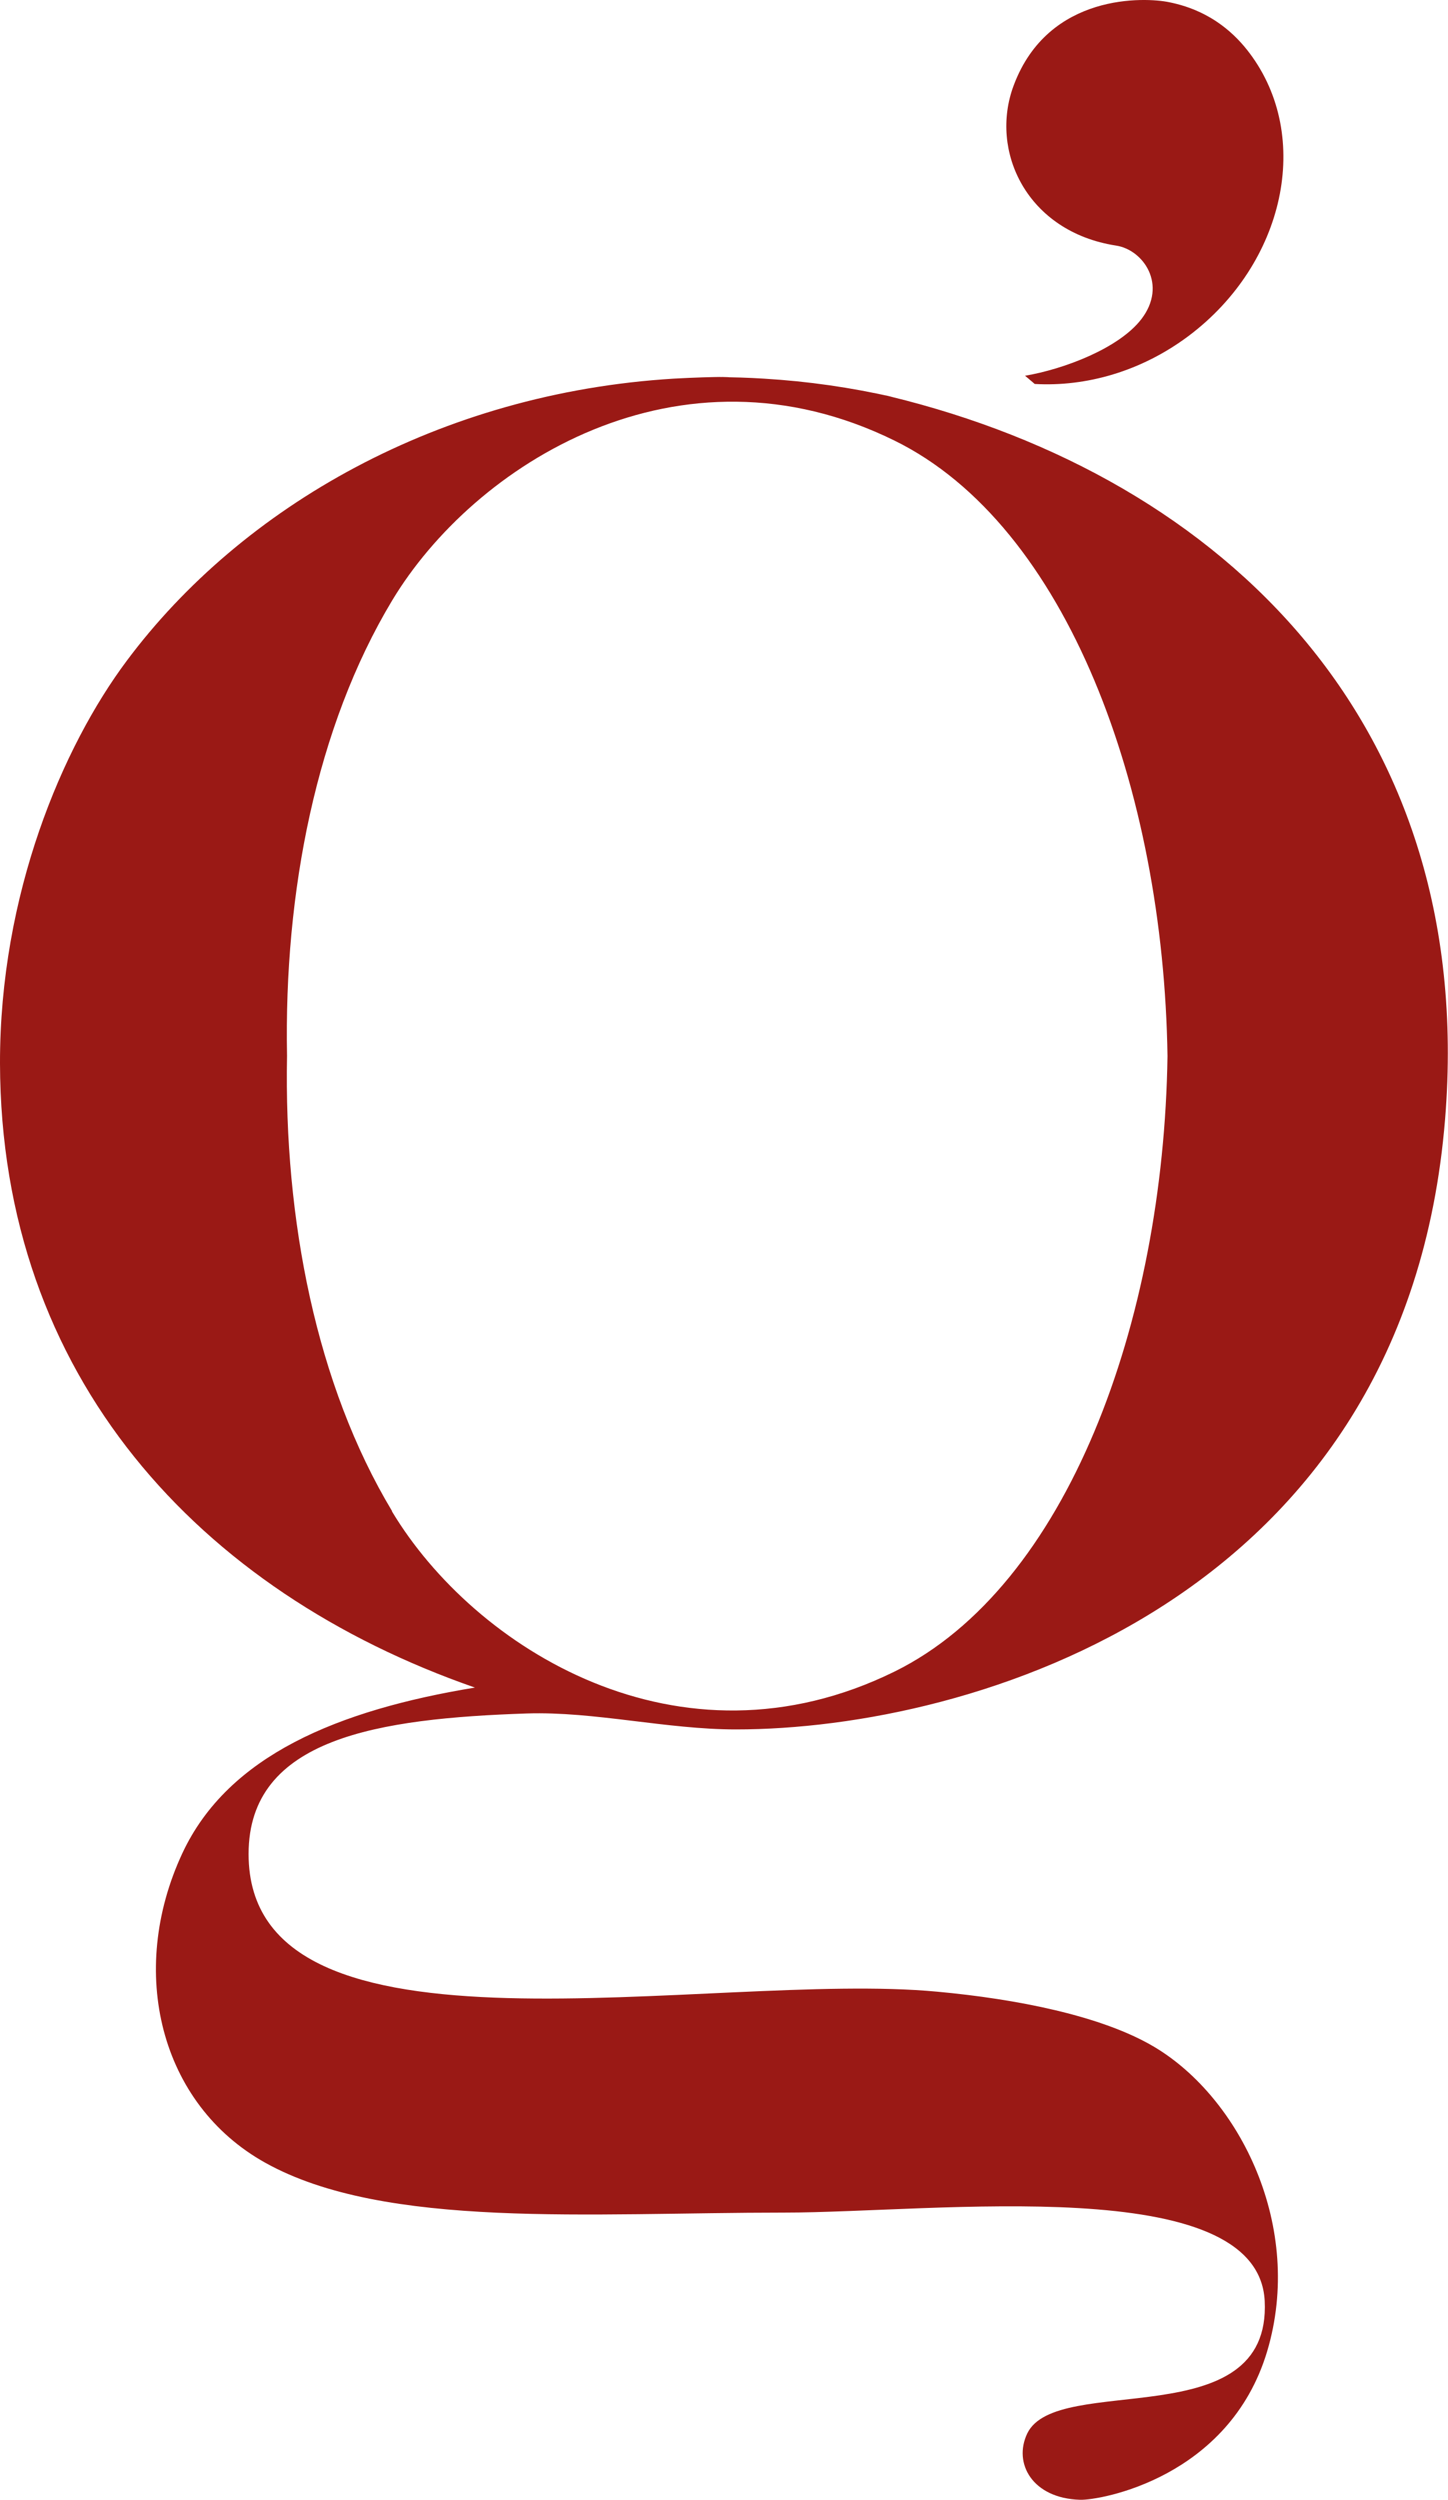
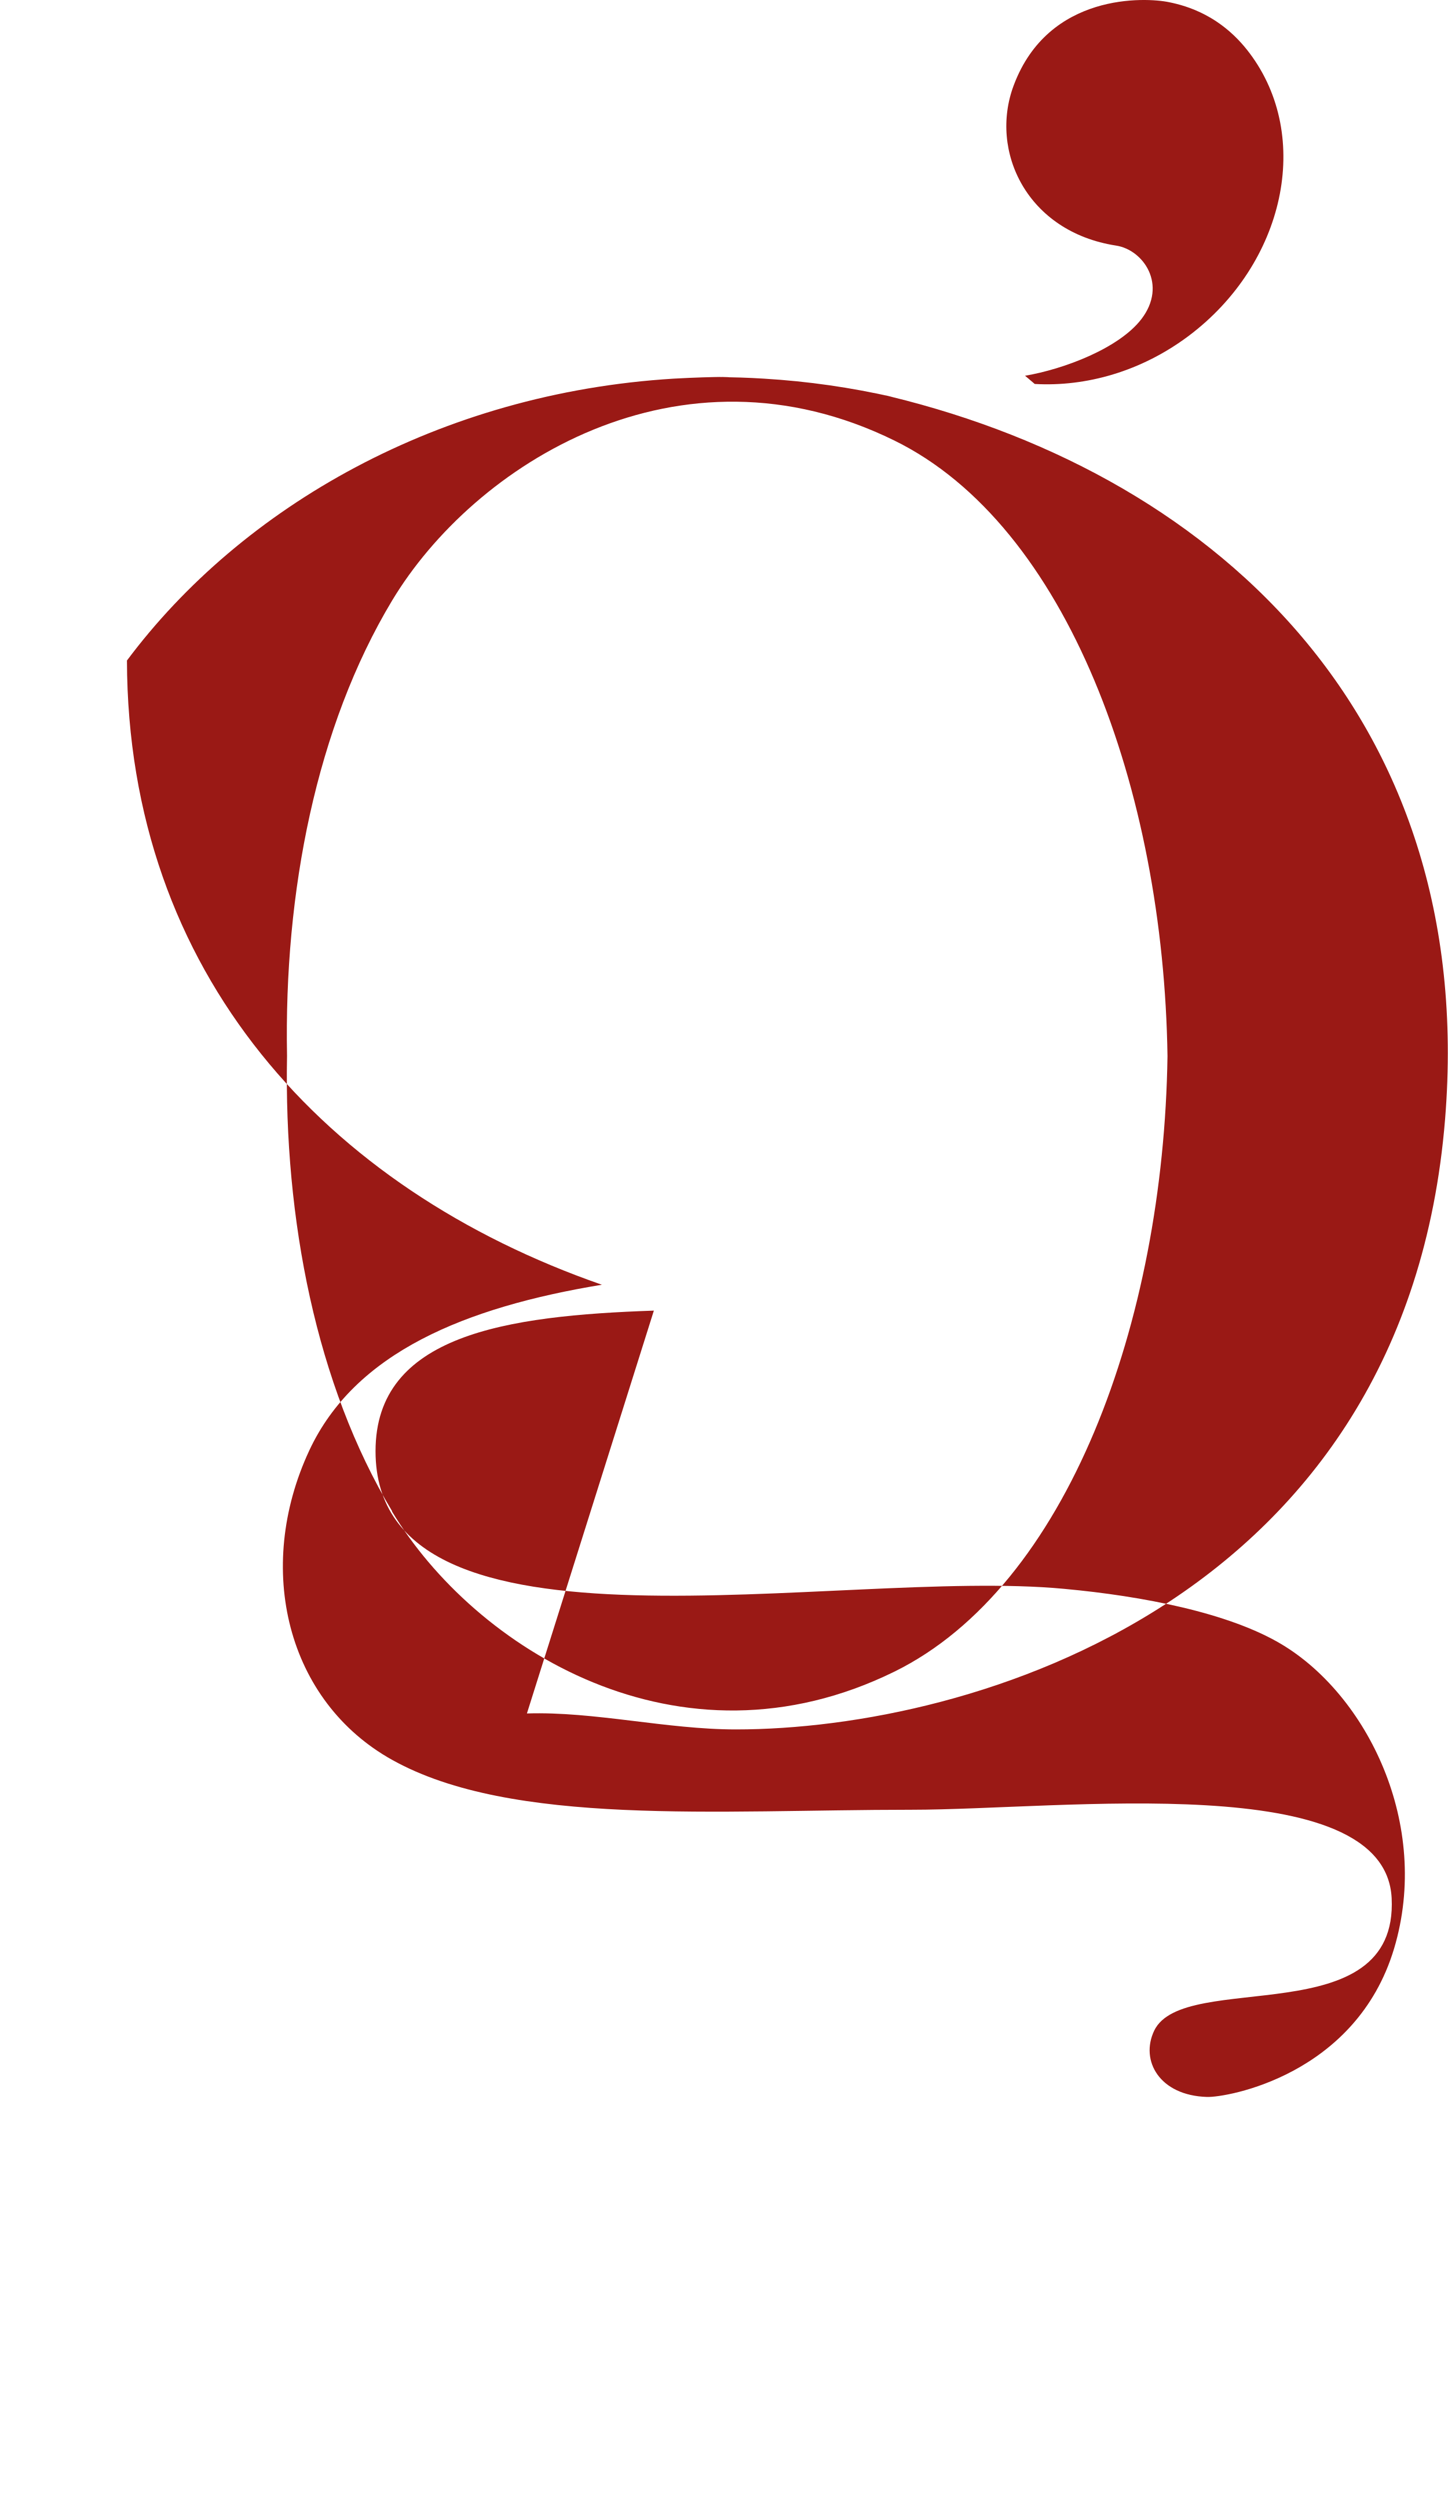
<svg xmlns="http://www.w3.org/2000/svg" id="Calque_2" data-name="Calque 2" viewBox="0 0 59.88 103.32">
  <defs>
    <style>      .cls-1 {        fill: #9a1915;        fill-rule: evenodd;      }    </style>
  </defs>
  <g id="recto">
-     <path class="cls-1" d="M21.79,70.82c2.78-.09,5.78.66,8.64.66,9.81,0,27.72-5.35,29.33-25.23,1.36-16.8-9.77-26.89-23.58-30.01.25.06.49.11.74.17-1.71-.39-3.49-.65-5.33-.76-.65-.04-1.26-.06-1.87-.06,1.09-.01-.07-.04-1.86.06-9.68.59-17.86,5.29-22.61,11.65C2.57,30.88-.01,36.98,0,43.95c.03,12.93,8.22,21.83,19.64,25.8-5.65.93-10.21,2.8-12.1,6.85-2.28,4.89-.92,10.37,3.43,12.79,4.95,2.76,13.44,2.06,21.46,2.06,6.28,0,19.59-1.71,19.87,3.65.28,5.64-8.6,2.94-9.82,5.48-.59,1.24.22,2.68,2.18,2.74.82.03,6.17-.9,7.74-6.13,1.54-5.14-1.12-10.48-4.67-12.59-2.17-1.29-5.71-1.98-8.97-2.28-9.41-.89-28.48,3.49-28.48-5.69,0-4.81,5.39-5.6,11.51-5.81ZM16.21,62.45c-3.13-5.21-4.47-12.04-4.34-18.81-.13-6.77,1.21-13.6,4.34-18.81,3.39-5.64,11.87-11,20.78-6.62,7.15,3.51,11.13,14.45,11.29,25.44-.16,10.98-4.14,21.92-11.29,25.44-8.91,4.38-17.39-.98-20.78-6.62ZM49.16,13.88c-1.96,1.47-4.24,2.11-6.37,1.99l-.4-.34c1.6-.27,3.88-1.13,4.81-2.34,1.09-1.42.08-2.87-1.05-3.04-3.68-.57-5.25-3.9-4.23-6.62C43.36-.32,47.39-.11,48.34.09c.75.15,2.17.56,3.33,2.1,2.61,3.46,1.47,8.7-2.51,11.69Z" />
+     <path class="cls-1" d="M21.79,70.82c2.78-.09,5.78.66,8.64.66,9.81,0,27.72-5.35,29.33-25.23,1.36-16.8-9.77-26.89-23.58-30.01.25.06.49.11.74.17-1.71-.39-3.49-.65-5.33-.76-.65-.04-1.26-.06-1.87-.06,1.09-.01-.07-.04-1.86.06-9.68.59-17.86,5.29-22.61,11.65c.03,12.93,8.22,21.83,19.64,25.8-5.65.93-10.21,2.8-12.1,6.85-2.28,4.89-.92,10.37,3.43,12.79,4.95,2.76,13.44,2.06,21.46,2.06,6.28,0,19.59-1.71,19.87,3.65.28,5.64-8.6,2.94-9.82,5.48-.59,1.24.22,2.68,2.18,2.74.82.03,6.17-.9,7.74-6.13,1.54-5.14-1.12-10.48-4.67-12.59-2.17-1.29-5.71-1.98-8.97-2.28-9.41-.89-28.48,3.49-28.48-5.69,0-4.81,5.39-5.6,11.51-5.81ZM16.21,62.45c-3.13-5.21-4.47-12.04-4.34-18.81-.13-6.77,1.21-13.6,4.34-18.81,3.39-5.64,11.87-11,20.78-6.62,7.15,3.51,11.13,14.45,11.29,25.44-.16,10.98-4.14,21.92-11.29,25.44-8.91,4.38-17.39-.98-20.78-6.62ZM49.16,13.88c-1.96,1.47-4.24,2.11-6.37,1.99l-.4-.34c1.6-.27,3.88-1.13,4.81-2.34,1.09-1.42.08-2.87-1.05-3.04-3.68-.57-5.25-3.9-4.23-6.62C43.36-.32,47.39-.11,48.34.09c.75.15,2.17.56,3.33,2.1,2.61,3.46,1.47,8.7-2.51,11.69Z" />
  </g>
</svg>